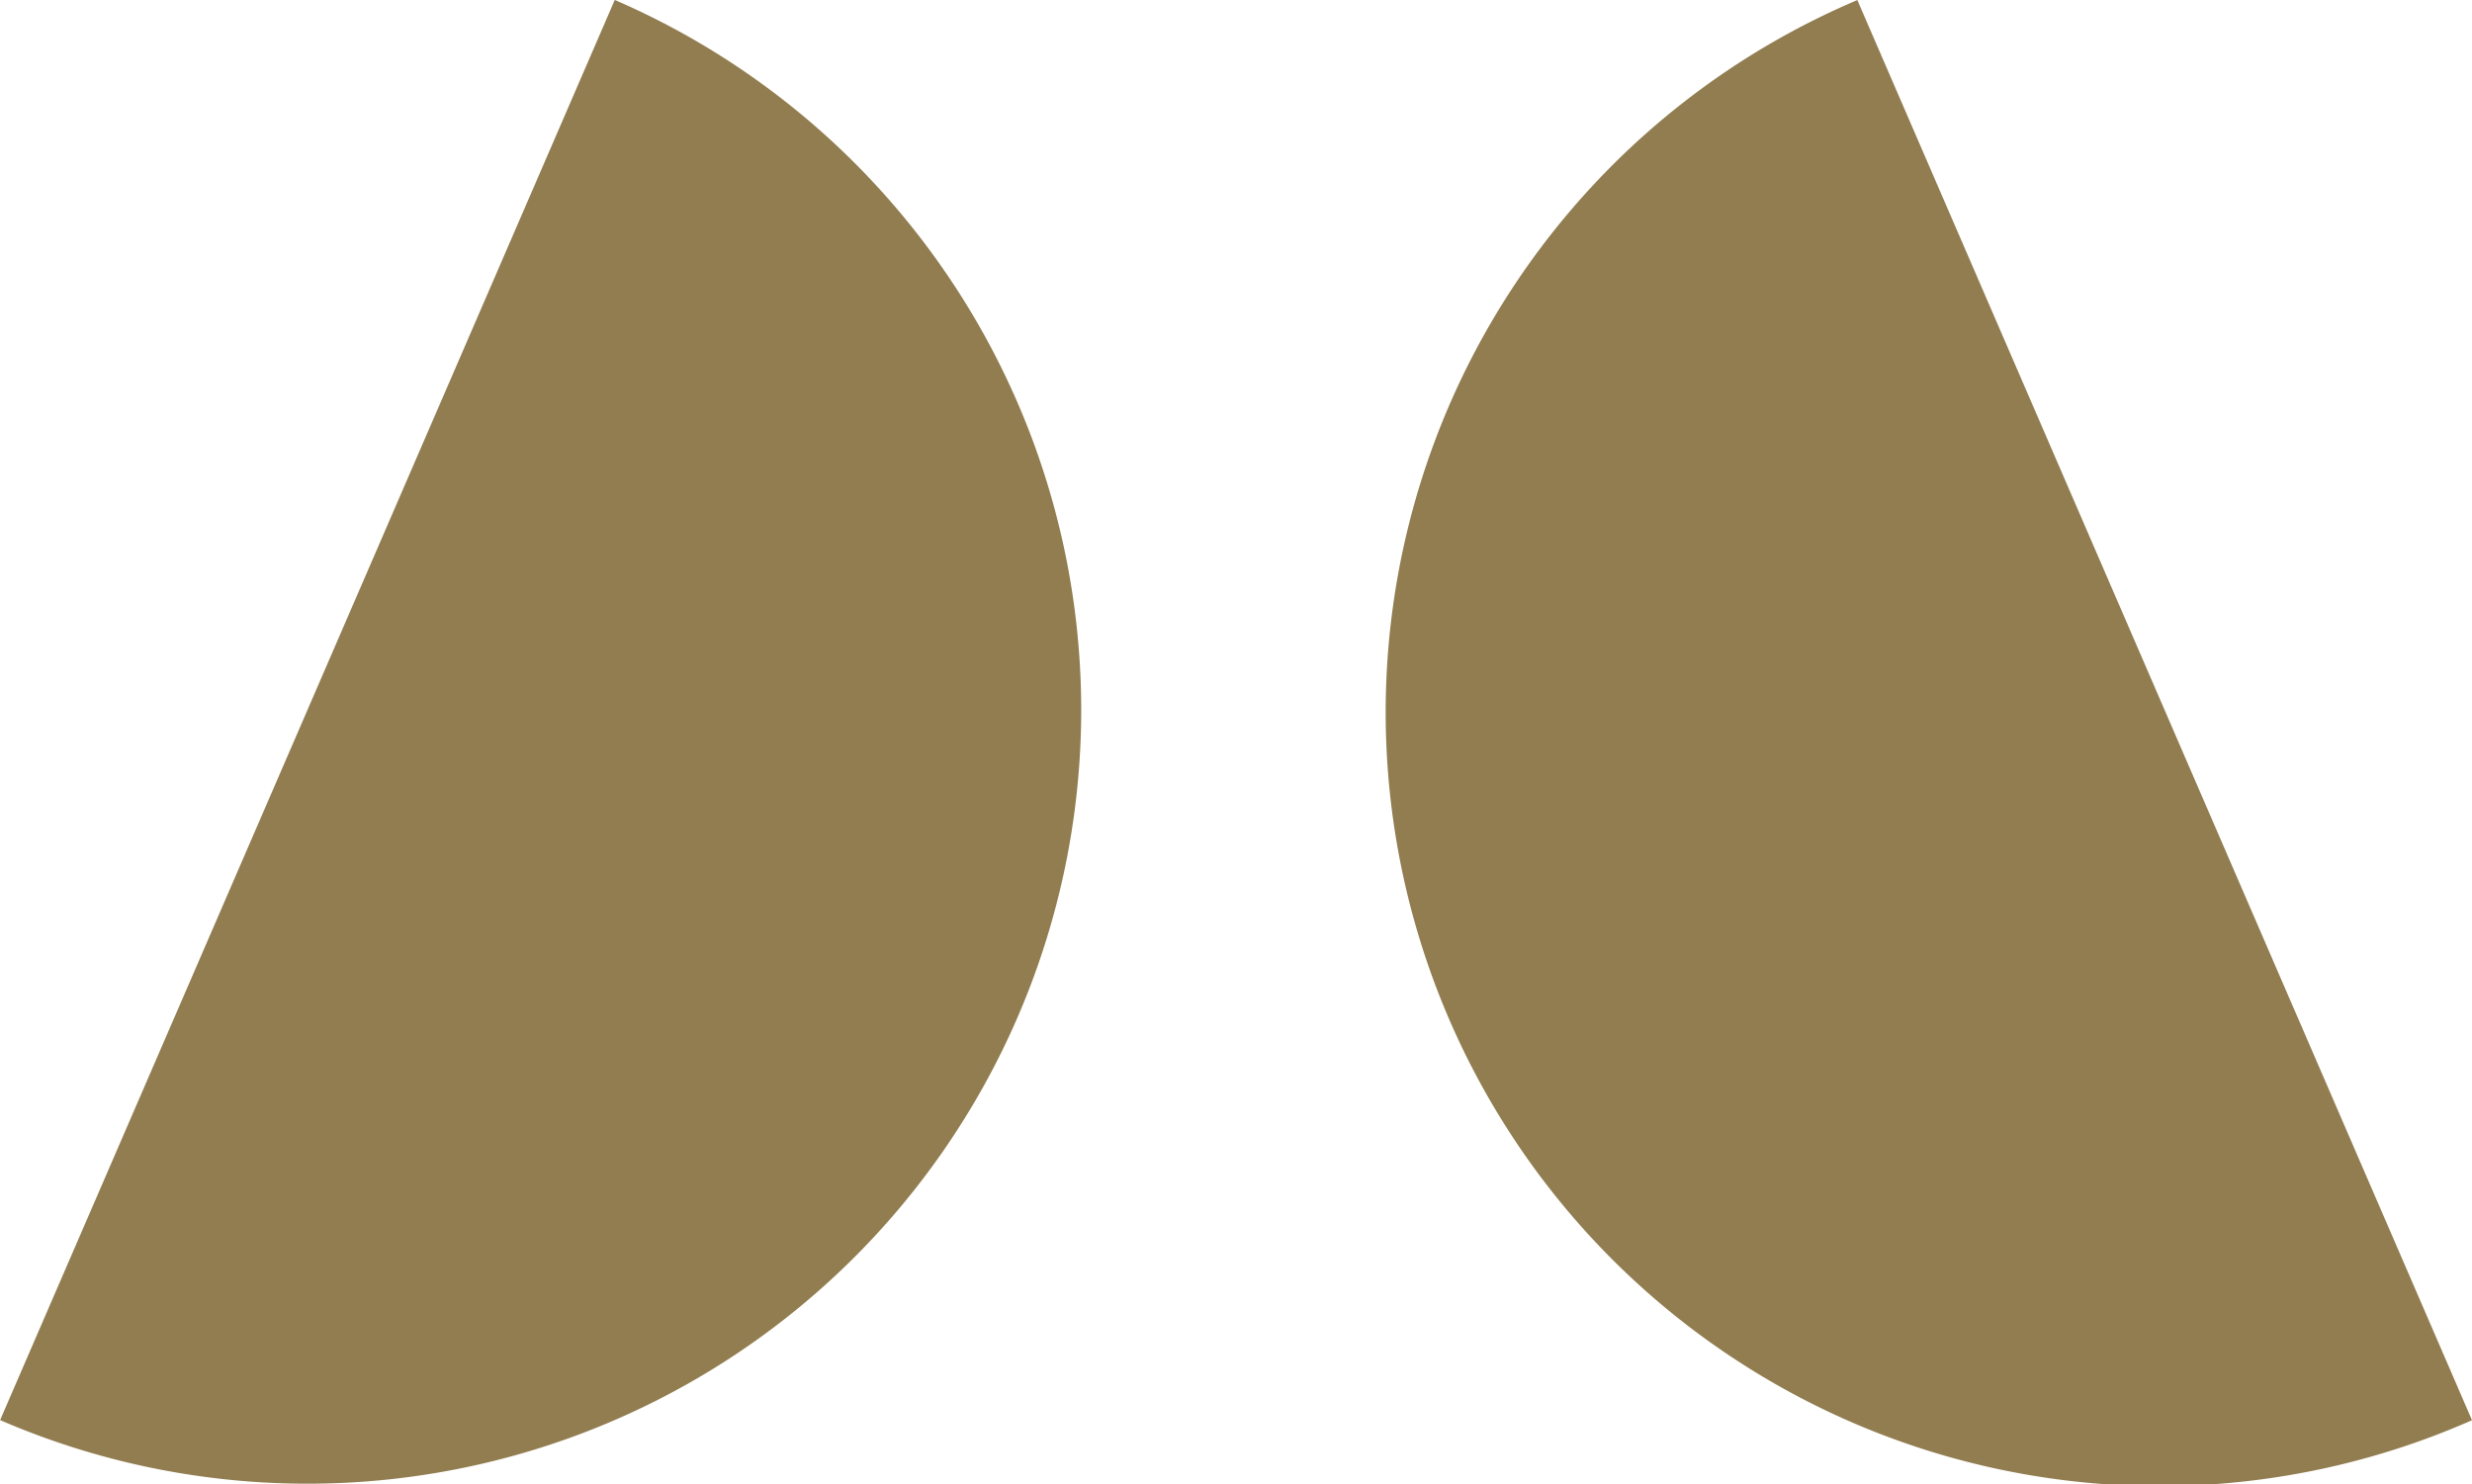
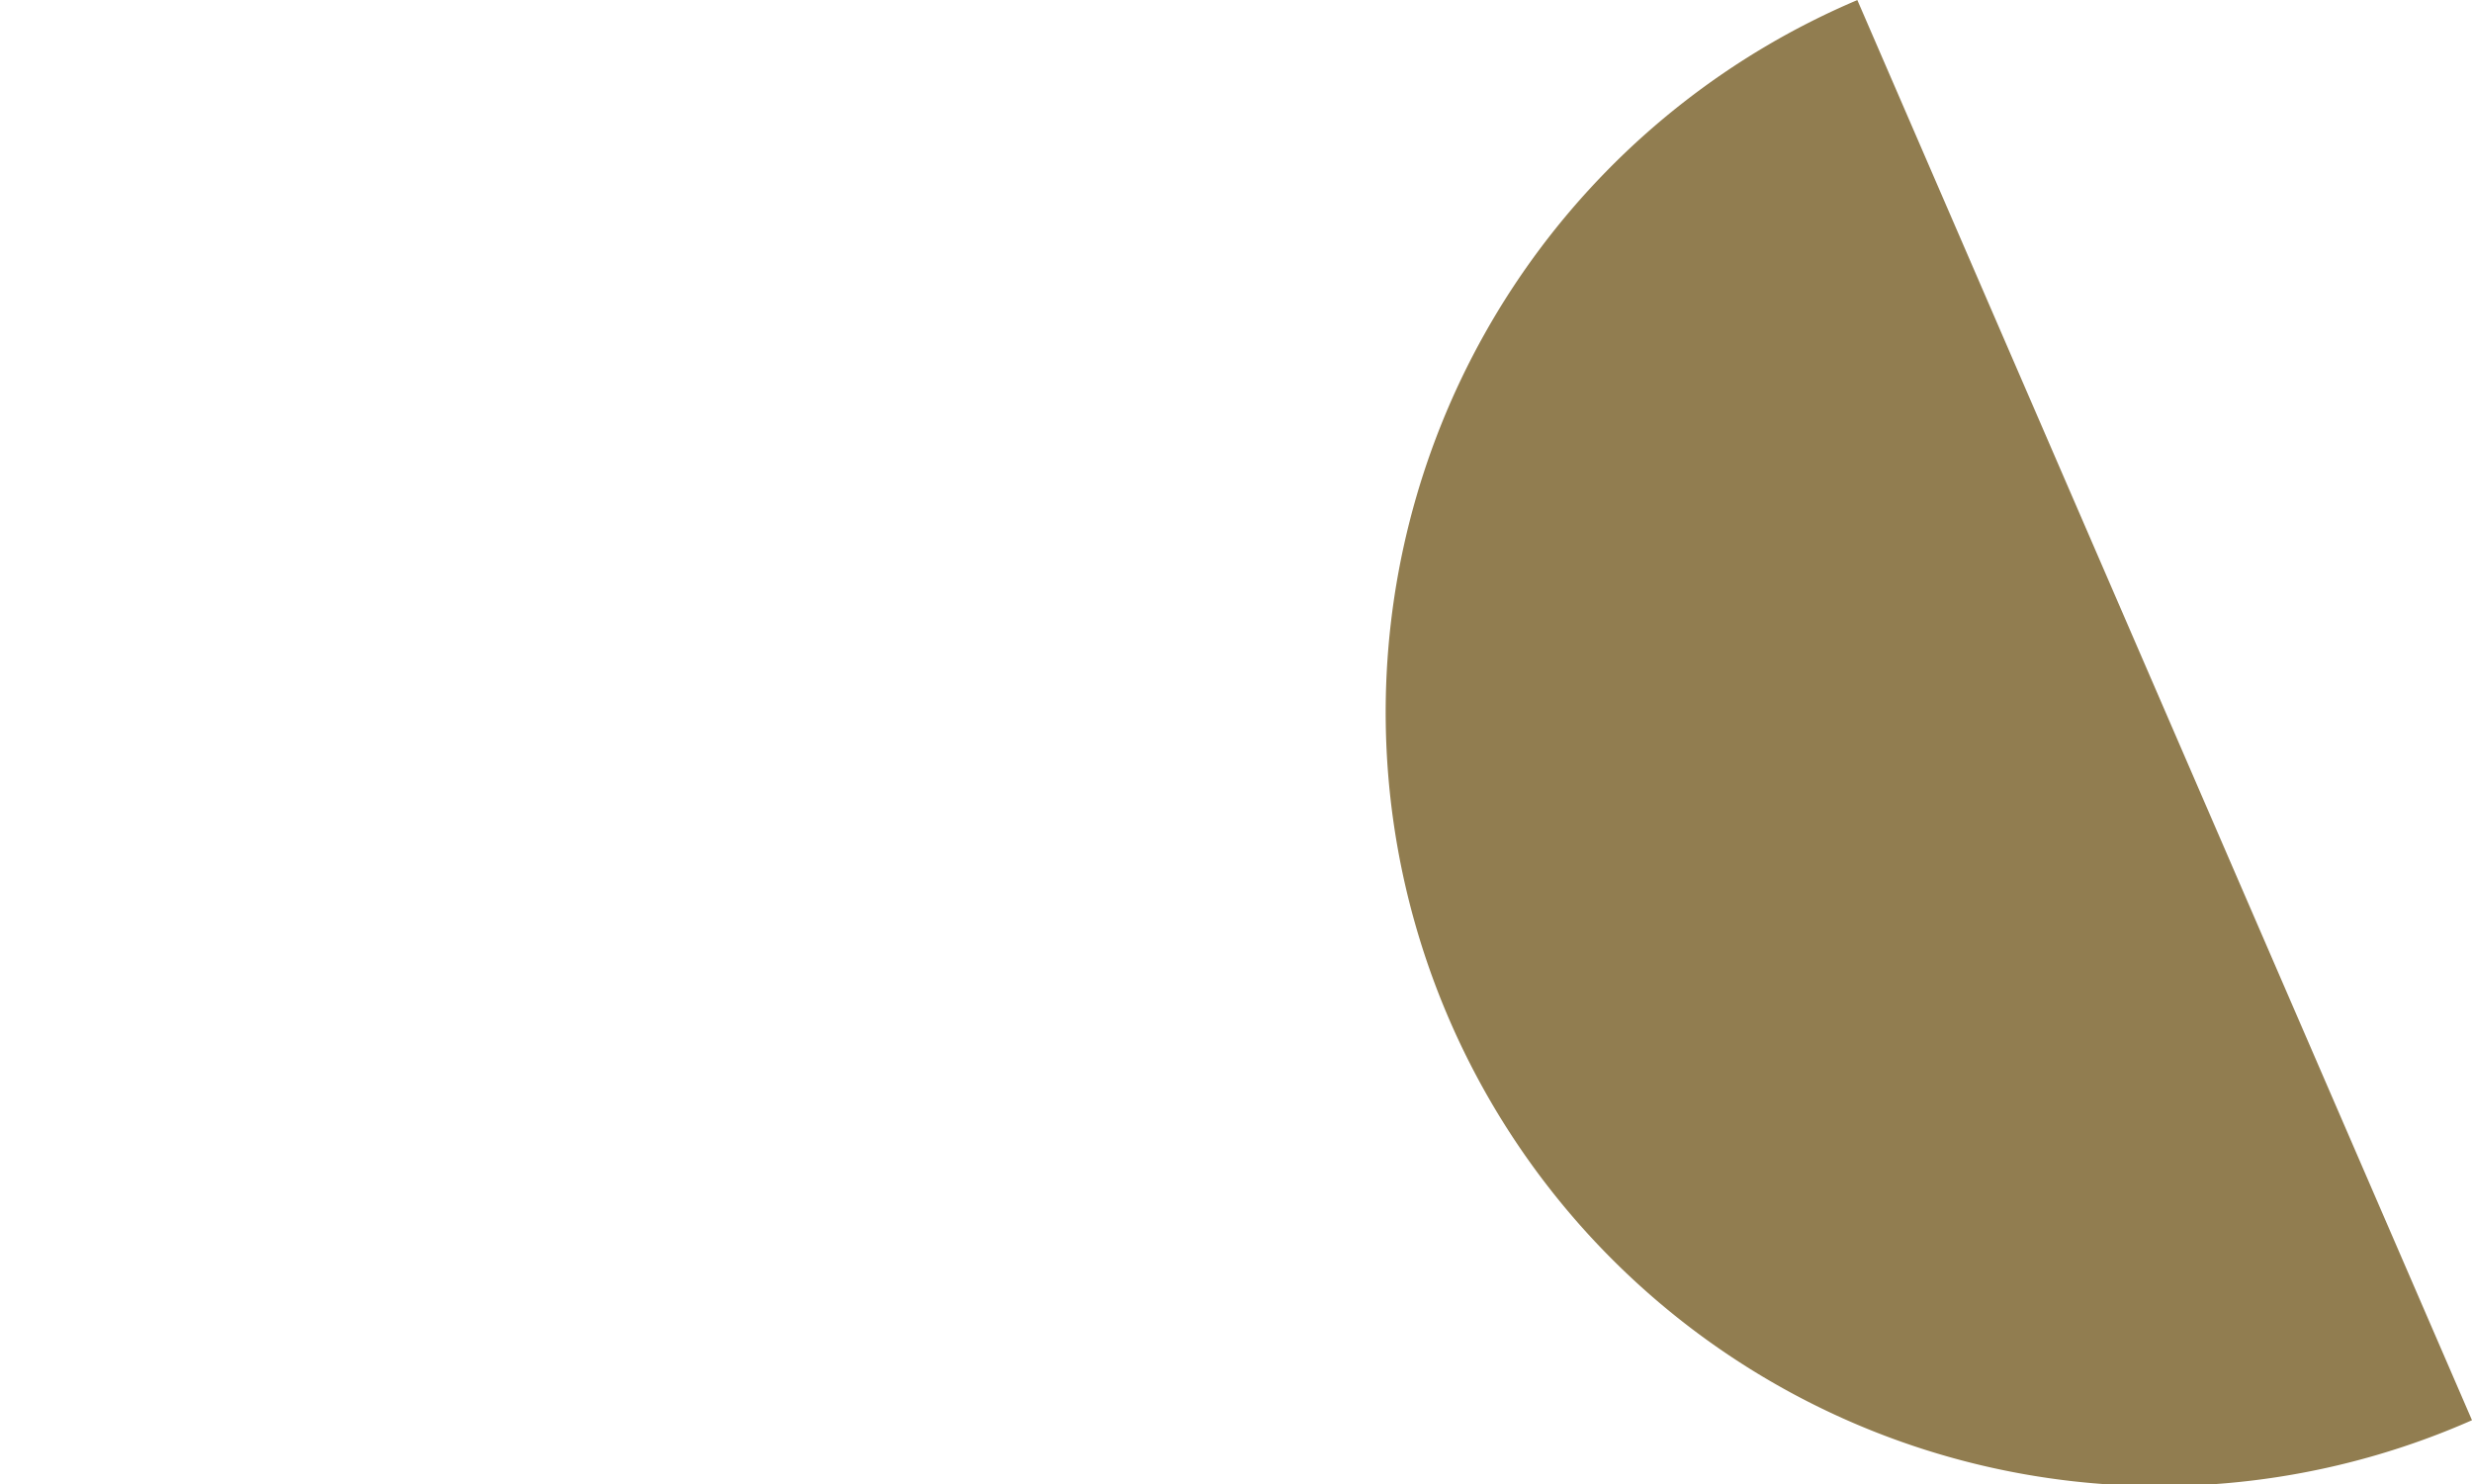
<svg xmlns="http://www.w3.org/2000/svg" width="115.391" height="69.283" viewBox="0 0 115.391 69.283">
  <g id="グループ_428" data-name="グループ 428" transform="translate(-625.58 -359.339)">
    <path id="パス_125" data-name="パス 125" d="M370.31,313.455l-28.692-66.3a36.122,36.122,0,1,0,28.692,66.3Z" transform="translate(370.661 112.187)" fill="#917d50" />
-     <path id="パス_126" data-name="パス 126" d="M175.087,294.649a36.123,36.123,0,0,0-18.8-47.5l-28.692,66.3A36.122,36.122,0,0,0,175.087,294.649Z" transform="translate(497.99 112.187)" fill="#917d50" />
  </g>
</svg>